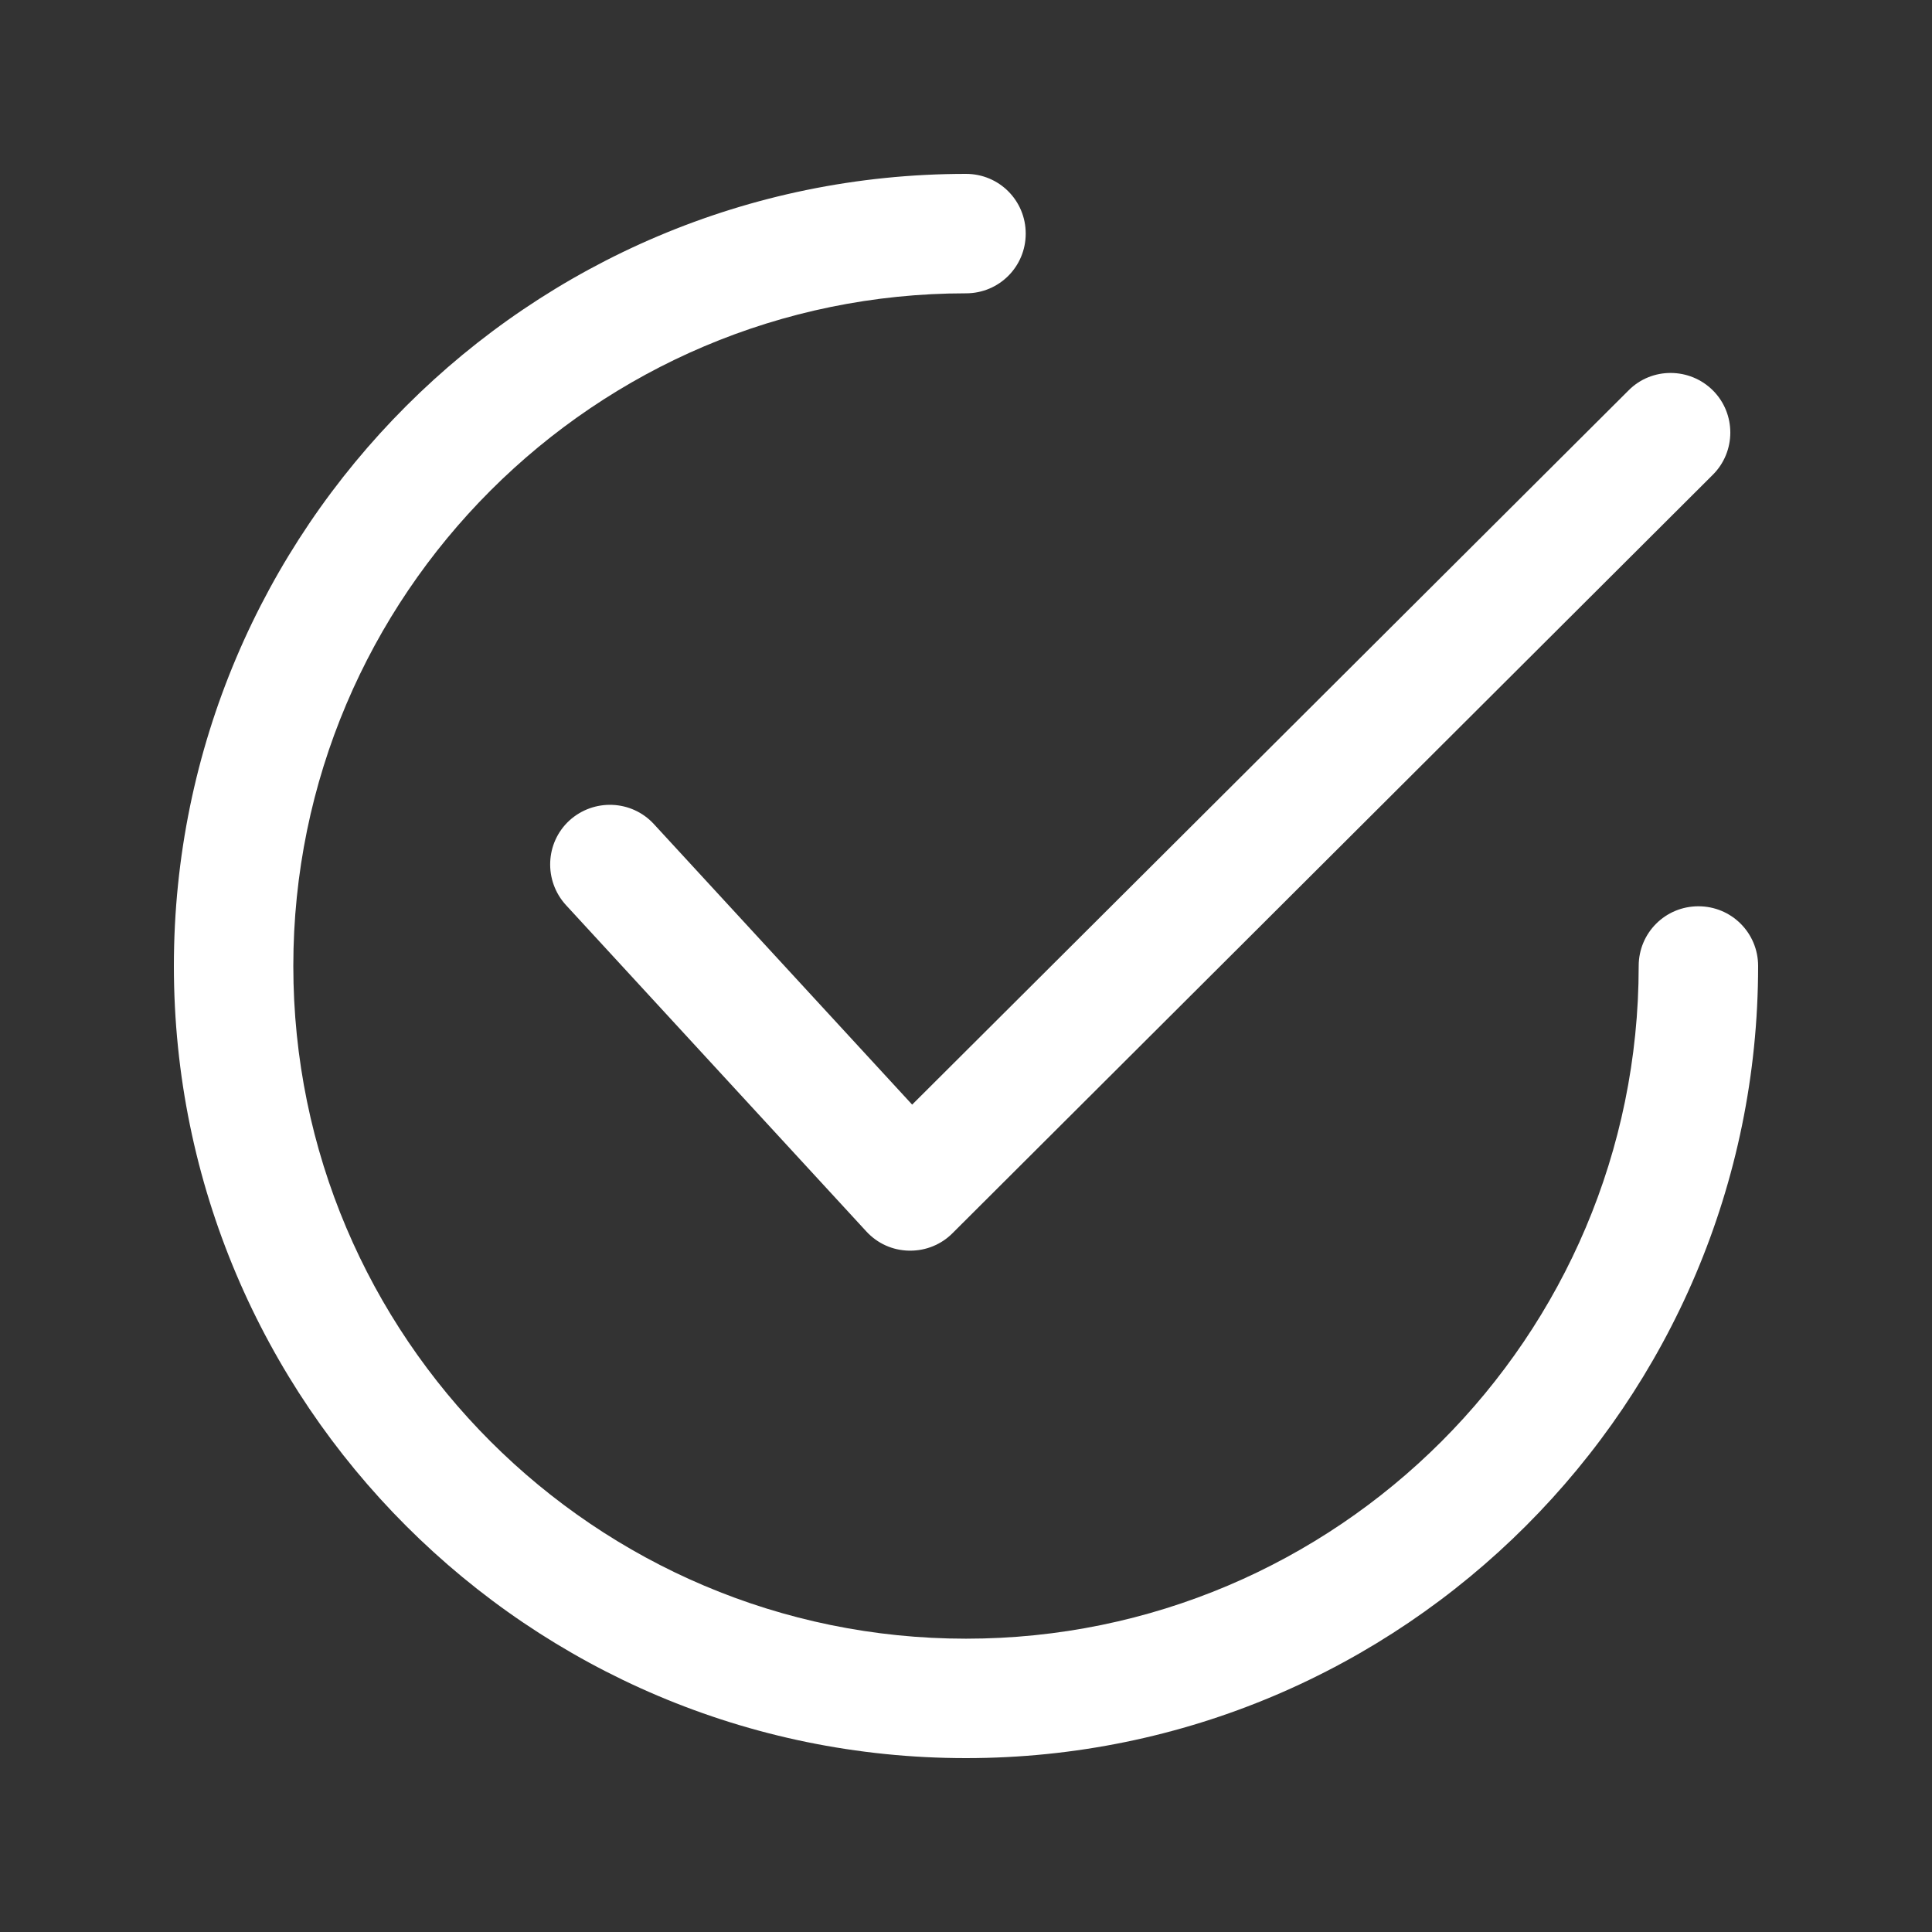
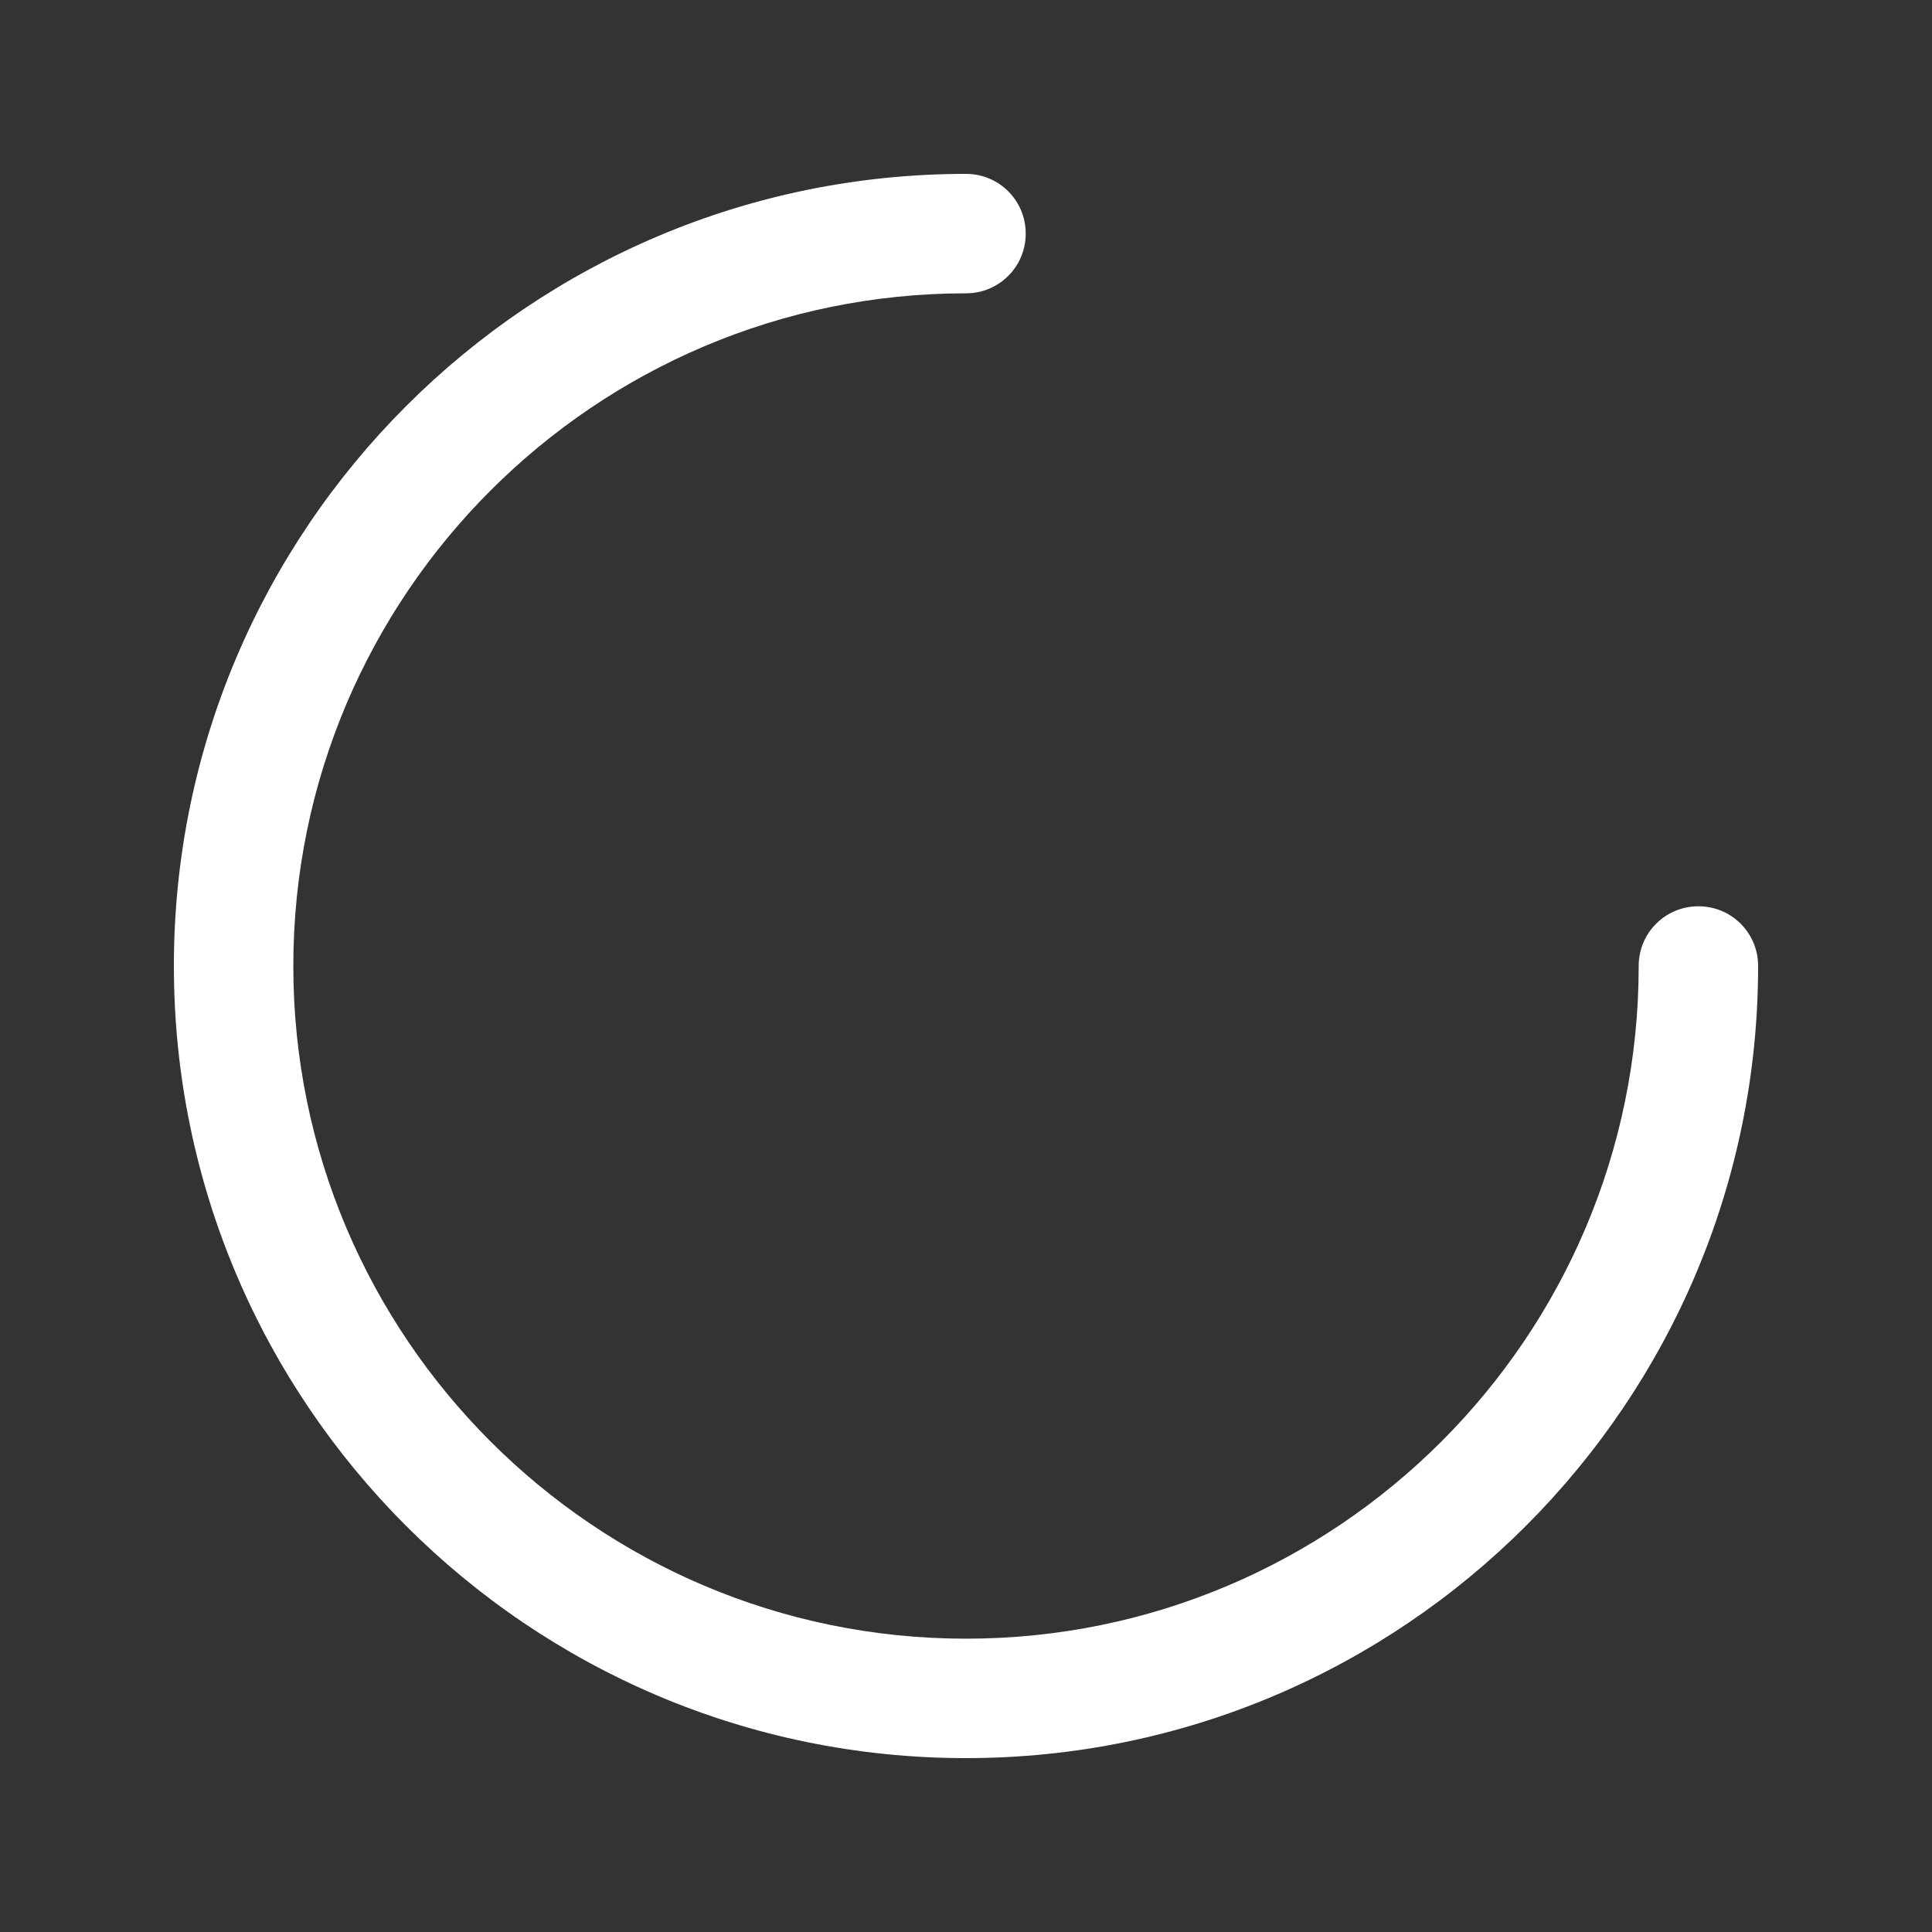
<svg xmlns="http://www.w3.org/2000/svg" version="1.1" id="Capa_1" x="0px" y="0px" width="100px" height="100px" viewBox="0 0 100 100" style="enable-background:new 0 0 100 100;" xml:space="preserve">
  <rect x="0" y="0" width="100" height="100" fill="#333333" stroke="none" />
  <style type="text/css">
	.st0{fill:#FFFFFF;}
</style>
  <g>
    <g>
      <g>
-         <path class="st0" d="M88.662,20.211c-1.201-1.201-3.171-1.217-4.372,0L47.213,57.175L33.84,42.649     c-1.153-1.249-3.107-1.329-4.372-0.176c-1.249,1.153-1.329,3.107-0.176,4.372l15.551,16.896     c0.577,0.625,1.361,0.977,2.21,0.993c0.016,0,0.048,0,0.064,0c0.817,0,1.602-0.32,2.178-0.897     L88.646,24.583C89.863,23.382,89.863,21.412,88.662,20.211z" />
-       </g>
+         </g>
    </g>
    <g>
      <g>
        <path class="st0" d="M87.909,46.909c-1.714,0-3.091,1.377-3.091,3.091     c0,19.203-15.615,34.818-34.818,34.818S15.182,69.203,15.182,50S30.797,15.182,50,15.182     c1.714,0,3.091-1.377,3.091-3.091C53.091,10.377,51.714,9,50,9C27.386,9,9,27.386,9,50s18.386,41,41,41     s41-18.386,41-41C91,48.286,89.623,46.909,87.909,46.909z" />
      </g>
    </g>
  </g>
</svg>